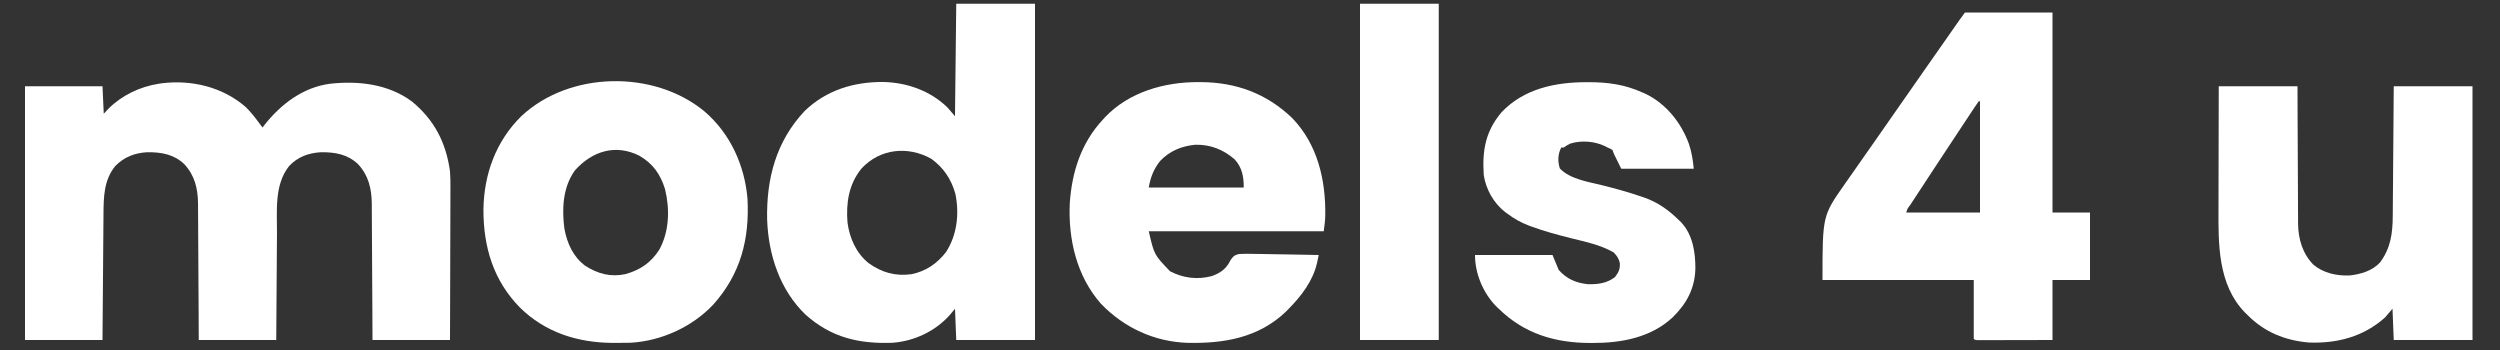
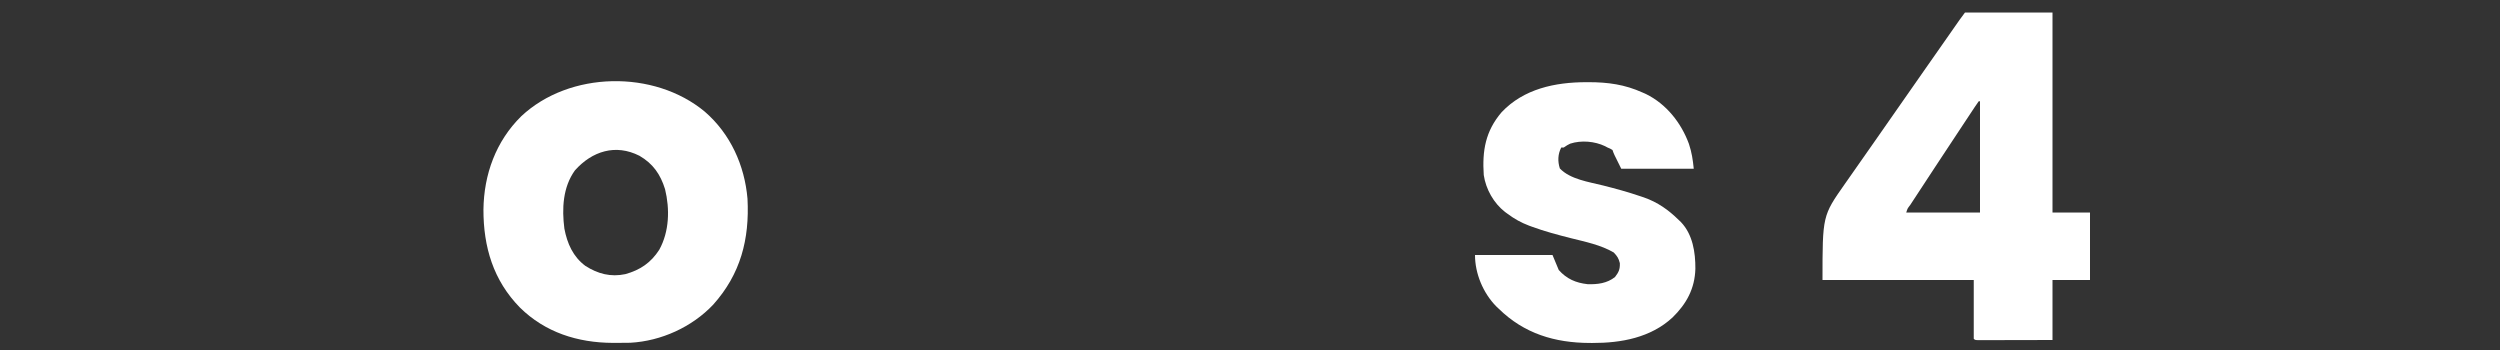
<svg xmlns="http://www.w3.org/2000/svg" version="1.1" width="2000" height="280">
  <rect width="100%" height="100%" fill="#333333" stroke="none" />
-   <path d="M0 0 C3.879 3.822 7.194 7.984 10.406 12.371 C11.406 13.705 12.406 15.038 13.406 16.371 C13.94 15.681 14.474 14.992 15.023 14.281 C28.194 -2.33 45.796 -15.778 67.406 -18.629 C90.192 -21.131 114.133 -18.445 133.031 -4.379 C150.981 10.487 160.155 28.356 163.406 51.371 C163.766 56.078 163.789 60.748 163.747 65.467 C163.747 66.785 163.748 68.104 163.748 69.463 C163.749 73.026 163.732 76.589 163.71 80.152 C163.691 83.896 163.69 87.64 163.686 91.383 C163.677 98.448 163.653 105.513 163.622 112.578 C163.582 122.142 163.566 131.706 163.549 141.27 C163.521 156.304 163.461 171.337 163.406 186.371 C142.946 186.371 122.486 186.371 101.406 186.371 C101.369 177.992 101.331 169.613 101.293 160.98 C101.259 154.98 101.223 148.98 101.184 142.979 C101.134 135.217 101.089 127.454 101.06 119.691 C101.034 112.883 100.993 106.075 100.943 99.267 C100.926 96.676 100.915 94.084 100.909 91.493 C100.899 87.85 100.871 84.208 100.839 80.565 C100.841 78.975 100.841 78.975 100.843 77.353 C100.691 65.155 98.238 54.695 89.777 45.625 C81.215 37.659 71.371 36.042 60.043 36.16 C50.167 36.733 41.45 39.941 34.621 47.293 C22.748 62.346 25.08 82.982 24.992 101.117 C24.973 103.584 24.954 106.052 24.934 108.519 C24.883 114.965 24.843 121.411 24.805 127.856 C24.758 135.616 24.697 143.376 24.638 151.135 C24.55 162.88 24.48 174.626 24.406 186.371 C3.946 186.371 -16.514 186.371 -37.594 186.371 C-37.65 173.803 -37.65 173.803 -37.707 160.98 C-37.741 154.98 -37.777 148.98 -37.816 142.979 C-37.866 135.217 -37.911 127.454 -37.94 119.691 C-37.966 112.883 -38.007 106.075 -38.057 99.267 C-38.074 96.676 -38.085 94.084 -38.091 91.493 C-38.101 87.85 -38.129 84.208 -38.161 80.565 C-38.16 79.505 -38.159 78.445 -38.157 77.353 C-38.309 65.155 -40.762 54.695 -49.223 45.625 C-57.785 37.659 -67.629 36.042 -78.957 36.16 C-88.887 36.736 -97.313 39.996 -104.344 47.152 C-113.531 58.36 -113.72 71.976 -113.799 85.788 C-113.809 86.881 -113.819 87.975 -113.829 89.102 C-113.86 92.684 -113.885 96.266 -113.91 99.848 C-113.931 102.344 -113.952 104.841 -113.973 107.338 C-114.028 113.884 -114.078 120.43 -114.126 126.977 C-114.185 134.845 -114.251 142.713 -114.316 150.581 C-114.414 162.511 -114.503 174.441 -114.594 186.371 C-135.054 186.371 -155.514 186.371 -176.594 186.371 C-176.594 119.381 -176.594 52.391 -176.594 -16.629 C-156.134 -16.629 -135.674 -16.629 -114.594 -16.629 C-114.264 -9.369 -113.934 -2.109 -113.594 5.371 C-111.768 3.391 -111.768 3.391 -109.906 1.371 C-99.133 -9.351 -84.614 -16.316 -69.594 -18.629 C-68.814 -18.751 -68.034 -18.874 -67.23 -19 C-43.155 -21.959 -18.483 -16.061 0 0 Z " fill="#FFFFFF" transform="translate(196.594,85.629)" />
-   <path d="M0 0 C20.79 0 41.58 0 63 0 C63 88.77 63 177.54 63 269 C42.21 269 21.42 269 0 269 C-0.33 260.75 -0.66 252.5 -1 244 C-2.361 245.629 -3.723 247.259 -5.125 248.938 C-16.679 261.995 -33.724 269.972 -51.074 271.221 C-77.967 272.17 -99.907 267.054 -120.426 248.848 C-141.147 229.032 -150.242 200.89 -151.285 172.836 C-151.989 140.035 -144.184 110.181 -121.312 85.812 C-103.944 69.088 -82.018 62.439 -58.323 62.583 C-39.374 63.035 -20.785 69.58 -7 83 C-5.02 85.31 -3.04 87.62 -1 90 C-0.505 45.45 -0.505 45.45 0 0 Z M-75.75 131.75 C-85.971 144.242 -88.258 159.344 -87 175 C-85.364 187.532 -80.018 199.604 -69.973 207.617 C-59.443 215.056 -48.771 218.084 -35.938 216.375 C-24.44 214.105 -15.356 207.907 -8.18 198.652 C0.694 184.94 2.578 167.937 -0.695 152.047 C-4.008 140.298 -10.09 131.188 -20 124 C-38.688 113.629 -60.832 115.804 -75.75 131.75 Z " fill="#FFFFFF" transform="translate(765,3)" />
  <path d="M0 0 C23.1 0 46.2 0 70 0 C70 52.8 70 105.6 70 160 C79.9 160 89.8 160 100 160 C100 177.82 100 195.64 100 214 C90.1 214 80.2 214 70 214 C70 229.84 70 245.68 70 262 C61.941 262.021 53.882 262.041 45.823 262.052 C42.07 262.057 38.317 262.064 34.565 262.075 C30.953 262.086 27.342 262.092 23.73 262.095 C22.349 262.097 20.969 262.1 19.588 262.106 C17.66 262.113 15.733 262.113 13.805 262.114 C12.706 262.116 11.607 262.118 10.474 262.12 C8 262 8 262 7 261 C7 245.49 7 229.98 7 214 C-32.93 214 -72.86 214 -114 214 C-114 162.615 -114 162.615 -96.188 137.25 C-94.993 135.547 -93.799 133.844 -92.605 132.141 C-92.009 131.29 -91.413 130.44 -90.798 129.564 C-87.863 125.378 -84.932 121.189 -82 117 C-78.525 112.034 -75.049 107.069 -71.57 102.105 C-65.364 93.248 -59.173 84.38 -53 75.5 C-46.259 65.803 -39.495 56.123 -32.718 46.452 C-30.395 43.136 -28.073 39.819 -25.752 36.503 C-24.592 34.847 -23.433 33.19 -22.274 31.534 C-19.218 27.17 -16.164 22.805 -13.113 18.438 C-12.159 17.072 -12.159 17.072 -11.186 15.68 C-9.966 13.935 -8.747 12.191 -7.529 10.445 C-6.98 9.659 -6.43 8.873 -5.863 8.062 C-5.141 7.028 -5.141 7.028 -4.404 5.973 C-2.97 3.957 -1.484 1.979 0 0 Z M11 71 C9.955 72.425 8.961 73.887 7.984 75.359 C7.324 76.351 6.665 77.344 5.985 78.366 C5.24 79.494 4.495 80.622 3.75 81.75 C2.968 82.929 2.186 84.108 1.404 85.287 C-0.874 88.722 -3.145 92.161 -5.416 95.601 C-7.116 98.175 -8.816 100.749 -10.517 103.323 C-14.326 109.089 -18.132 114.857 -21.938 120.625 C-22.552 121.557 -23.167 122.489 -23.801 123.449 C-30.017 132.875 -36.223 142.308 -42.379 151.773 C-42.849 152.494 -43.32 153.214 -43.805 153.956 C-46.004 156.772 -46.004 156.772 -47 160 C-27.53 160 -8.06 160 12 160 C12 130.63 12 101.26 12 71 C11.67 71 11.34 71 11 71 Z " fill="#FFFFFF" transform="translate(1572,10)" />
-   <path d="M0 0 C0.66 0.002 1.32 0.004 2 0.007 C30.066 0.153 54.494 9.106 74.938 28.688 C95.359 49.79 101.917 78.308 101.453 106.859 C101.365 111.105 100.787 115.019 100.25 119.312 C54.05 119.312 7.85 119.312 -39.75 119.312 C-35.413 138.125 -35.413 138.125 -22.75 151.312 C-12.323 156.809 -0.83 158.232 10.688 155.188 C17.596 152.713 22.361 149.307 25.532 142.656 C27.625 139.467 28.63 138.47 32.372 137.521 C36.442 137.268 40.421 137.299 44.492 137.434 C45.986 137.45 47.479 137.463 48.973 137.472 C52.89 137.506 56.805 137.595 60.721 137.695 C64.722 137.787 68.724 137.828 72.727 137.873 C80.569 137.969 88.409 138.123 96.25 138.312 C95.94 139.749 95.627 141.184 95.313 142.62 C95.139 143.419 94.965 144.219 94.786 145.043 C91.438 159.222 82.278 171.116 72.25 181.312 C71.502 182.073 70.755 182.834 69.984 183.617 C48.23 204.435 20.666 209.191 -8.41 208.594 C-35.043 207.787 -59.38 196.592 -77.887 177.418 C-97.445 155.317 -104.268 125.723 -102.918 96.83 C-101.262 72.069 -93.853 48.795 -76.75 30.312 C-75.764 29.224 -75.764 29.224 -74.758 28.113 C-55.558 7.873 -27.121 -0.121 0 0 Z M-30.562 63 C-35.735 69.371 -38.412 76.282 -39.75 84.312 C-14.67 84.312 10.41 84.312 36.25 84.312 C36.25 75.659 34.988 68.358 28.93 61.754 C19.777 53.9 9.665 49.867 -2.457 50.102 C-13.334 51.102 -22.982 55.027 -30.562 63 Z " fill="#FFFFFF" transform="translate(958.75,65.688)" />
  <path d="M0 0 C20.507 17.734 31.901 42.931 34.188 69.688 C35.879 102.116 28.67 129.944 6.73 154.43 C-10.226 172.354 -34.879 183.53 -59.514 184.892 C-63.533 184.991 -67.543 185.023 -71.562 185 C-72.271 184.998 -72.979 184.995 -73.709 184.992 C-101.666 184.84 -127.683 176.632 -147.875 156.727 C-169.158 135.016 -177.094 108.286 -177.059 78.415 C-176.718 50.203 -167.112 23.694 -146.812 3.688 C-108.246 -32.498 -40.506 -33.676 0 0 Z M-103.875 47 C-113.574 60.454 -114.369 77.619 -112.309 93.594 C-110.052 105.459 -105.4 116.054 -95.492 123.41 C-85.504 129.782 -75.261 132.474 -63.543 129.996 C-51.662 126.691 -43.058 120.87 -36.375 110.445 C-28.33 95.84 -27.88 77.925 -31.777 62.008 C-35.496 50.081 -41.414 41.608 -52.25 35.312 C-71.312 25.637 -90.112 31.569 -103.875 47 Z " fill="#FFFFFF" transform="translate(563.812,89.312)" />
-   <path d="M0 0 C20.79 0 41.58 0 63 0 C63.026 8.439 63.052 16.879 63.078 25.574 C63.107 31.621 63.137 37.668 63.172 43.715 C63.216 51.535 63.255 59.356 63.271 67.177 C63.284 73.372 63.311 79.567 63.355 85.762 C63.377 89.037 63.391 92.312 63.392 95.587 C63.394 99.259 63.421 102.929 63.454 106.6 C63.449 107.666 63.444 108.732 63.439 109.831 C63.606 122.098 66.984 133.84 75.707 142.742 C83.74 149.54 94.424 151.757 104.73 151.383 C113.71 150.331 122.671 147.748 129 141 C137.591 129.486 139.129 117.594 139.205 103.649 C139.215 102.526 139.225 101.403 139.235 100.247 C139.267 96.551 139.292 92.856 139.316 89.16 C139.337 86.592 139.358 84.024 139.379 81.455 C139.429 75.396 139.474 69.336 139.517 63.277 C139.572 55.697 139.633 48.117 139.693 40.537 C139.802 27.025 139.9 13.512 140 0 C160.79 0 181.58 0 203 0 C203 66.99 203 133.98 203 203 C182.21 203 161.42 203 140 203 C139.67 194.75 139.34 186.5 139 178 C137.02 180.31 135.04 182.62 133 185 C115.883 200.348 94.644 205.928 72 205 C52.99 203.368 36.509 196.672 23 183 C21.954 181.987 21.954 181.987 20.887 180.953 C-0.78 158.571 -0.329 126.155 -0.203 97.136 C-0.19 93.708 -0.189 90.281 -0.187 86.854 C-0.181 80.395 -0.164 73.935 -0.144 67.476 C-0.119 59.384 -0.108 51.292 -0.098 43.199 C-0.078 28.799 -0.038 14.4 0 0 Z " fill="#FFFFFF" transform="translate(1775,69)" />
  <path d="M0 0 C1.043 -0.001 1.043 -0.001 2.106 -0.002 C17.513 0.022 30.834 1.828 45.062 8.25 C45.984 8.657 46.906 9.065 47.855 9.484 C64.173 17.49 76.048 32.558 82.223 49.418 C84.476 56.308 85.317 61.791 86.062 69.25 C66.922 69.25 47.782 69.25 28.062 69.25 C22.062 57.25 22.062 57.25 21.062 54.25 C19.237 53.131 19.237 53.131 17.062 52.25 C16.409 51.897 15.755 51.544 15.082 51.18 C6.809 47.226 -3.941 46.31 -12.738 49.156 C-15.083 50.309 -15.083 50.309 -17.938 52.25 C-18.598 52.25 -19.258 52.25 -19.938 52.25 C-22.703 57.609 -22.874 63.308 -21.062 69 C-12.827 77.72 2.222 79.791 13.465 82.617 C23.559 85.159 33.518 87.89 43.375 91.25 C44.299 91.558 45.223 91.866 46.174 92.183 C57.226 96.055 65.742 102.089 74.062 110.25 C74.652 110.815 75.241 111.379 75.848 111.961 C85.254 121.824 87.438 136.131 87.363 149.215 C86.946 165.091 80.294 177.3 69.062 188.25 C51.651 204.39 27.984 208.693 5.062 208.625 C4.338 208.624 3.613 208.623 2.866 208.622 C-25.082 208.511 -49.609 201.171 -69.938 181.25 C-70.637 180.586 -71.337 179.922 -72.059 179.238 C-82.456 168.598 -88.938 153.129 -88.938 138.25 C-68.478 138.25 -48.017 138.25 -26.938 138.25 C-25.288 142.21 -23.637 146.17 -21.938 150.25 C-15.599 157.367 -8.321 160.539 1.148 161.594 C9.121 161.84 16.685 160.924 23.062 155.875 C26.046 151.959 27.115 149.726 26.938 144.75 C25.952 140.809 24.825 139.188 22.062 136.25 C11.703 130.172 -0.597 127.717 -12.125 124.812 C-22.686 122.146 -33.111 119.375 -43.348 115.625 C-44.121 115.343 -44.895 115.06 -45.691 114.769 C-51.994 112.387 -57.547 109.312 -62.938 105.25 C-63.587 104.781 -64.237 104.312 -64.906 103.828 C-73.99 96.737 -80.256 85.627 -81.938 74.25 C-83.215 54.835 -80.63 39.242 -67.688 24.062 C-50.032 5.292 -24.81 0.022 0 0 Z " fill="#FFFFFF" transform="translate(1268.938,65.75)" />
-   <path d="M0 0 C20.79 0 41.58 0 63 0 C63 88.77 63 177.54 63 269 C42.21 269 21.42 269 0 269 C0 180.23 0 91.46 0 0 Z " fill="#FFFFFF" transform="translate(1088,3)" />
</svg>